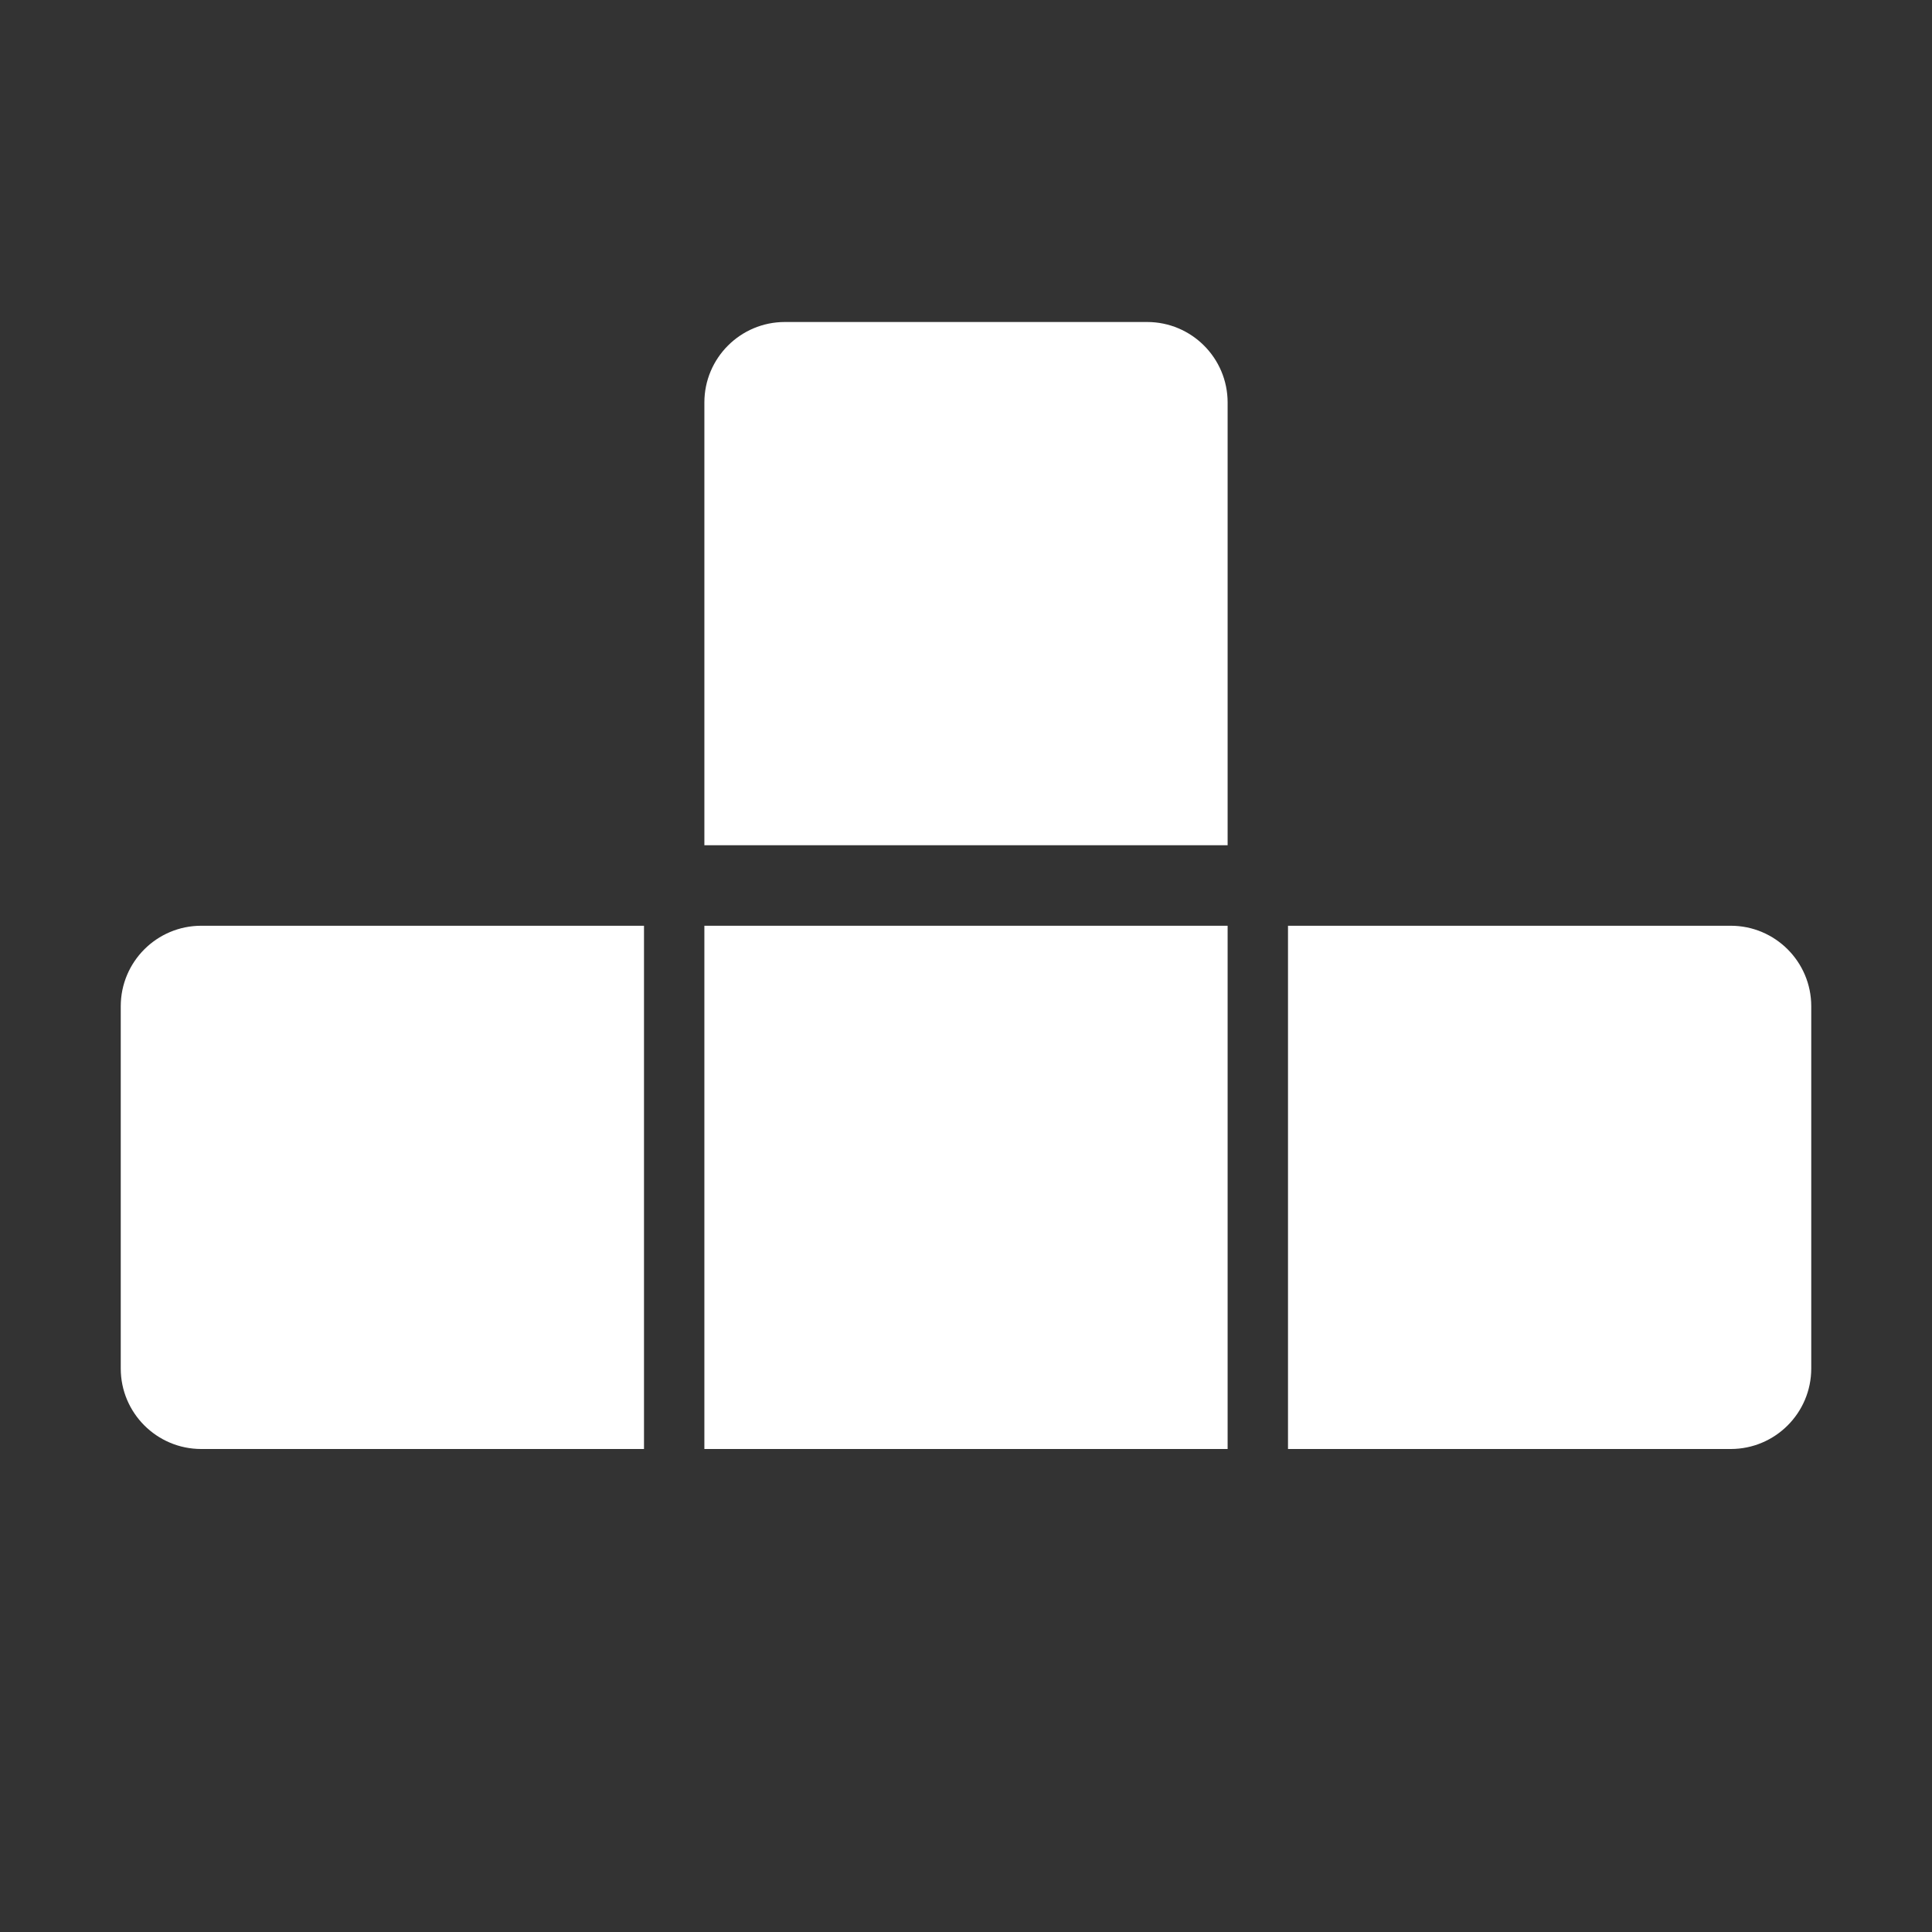
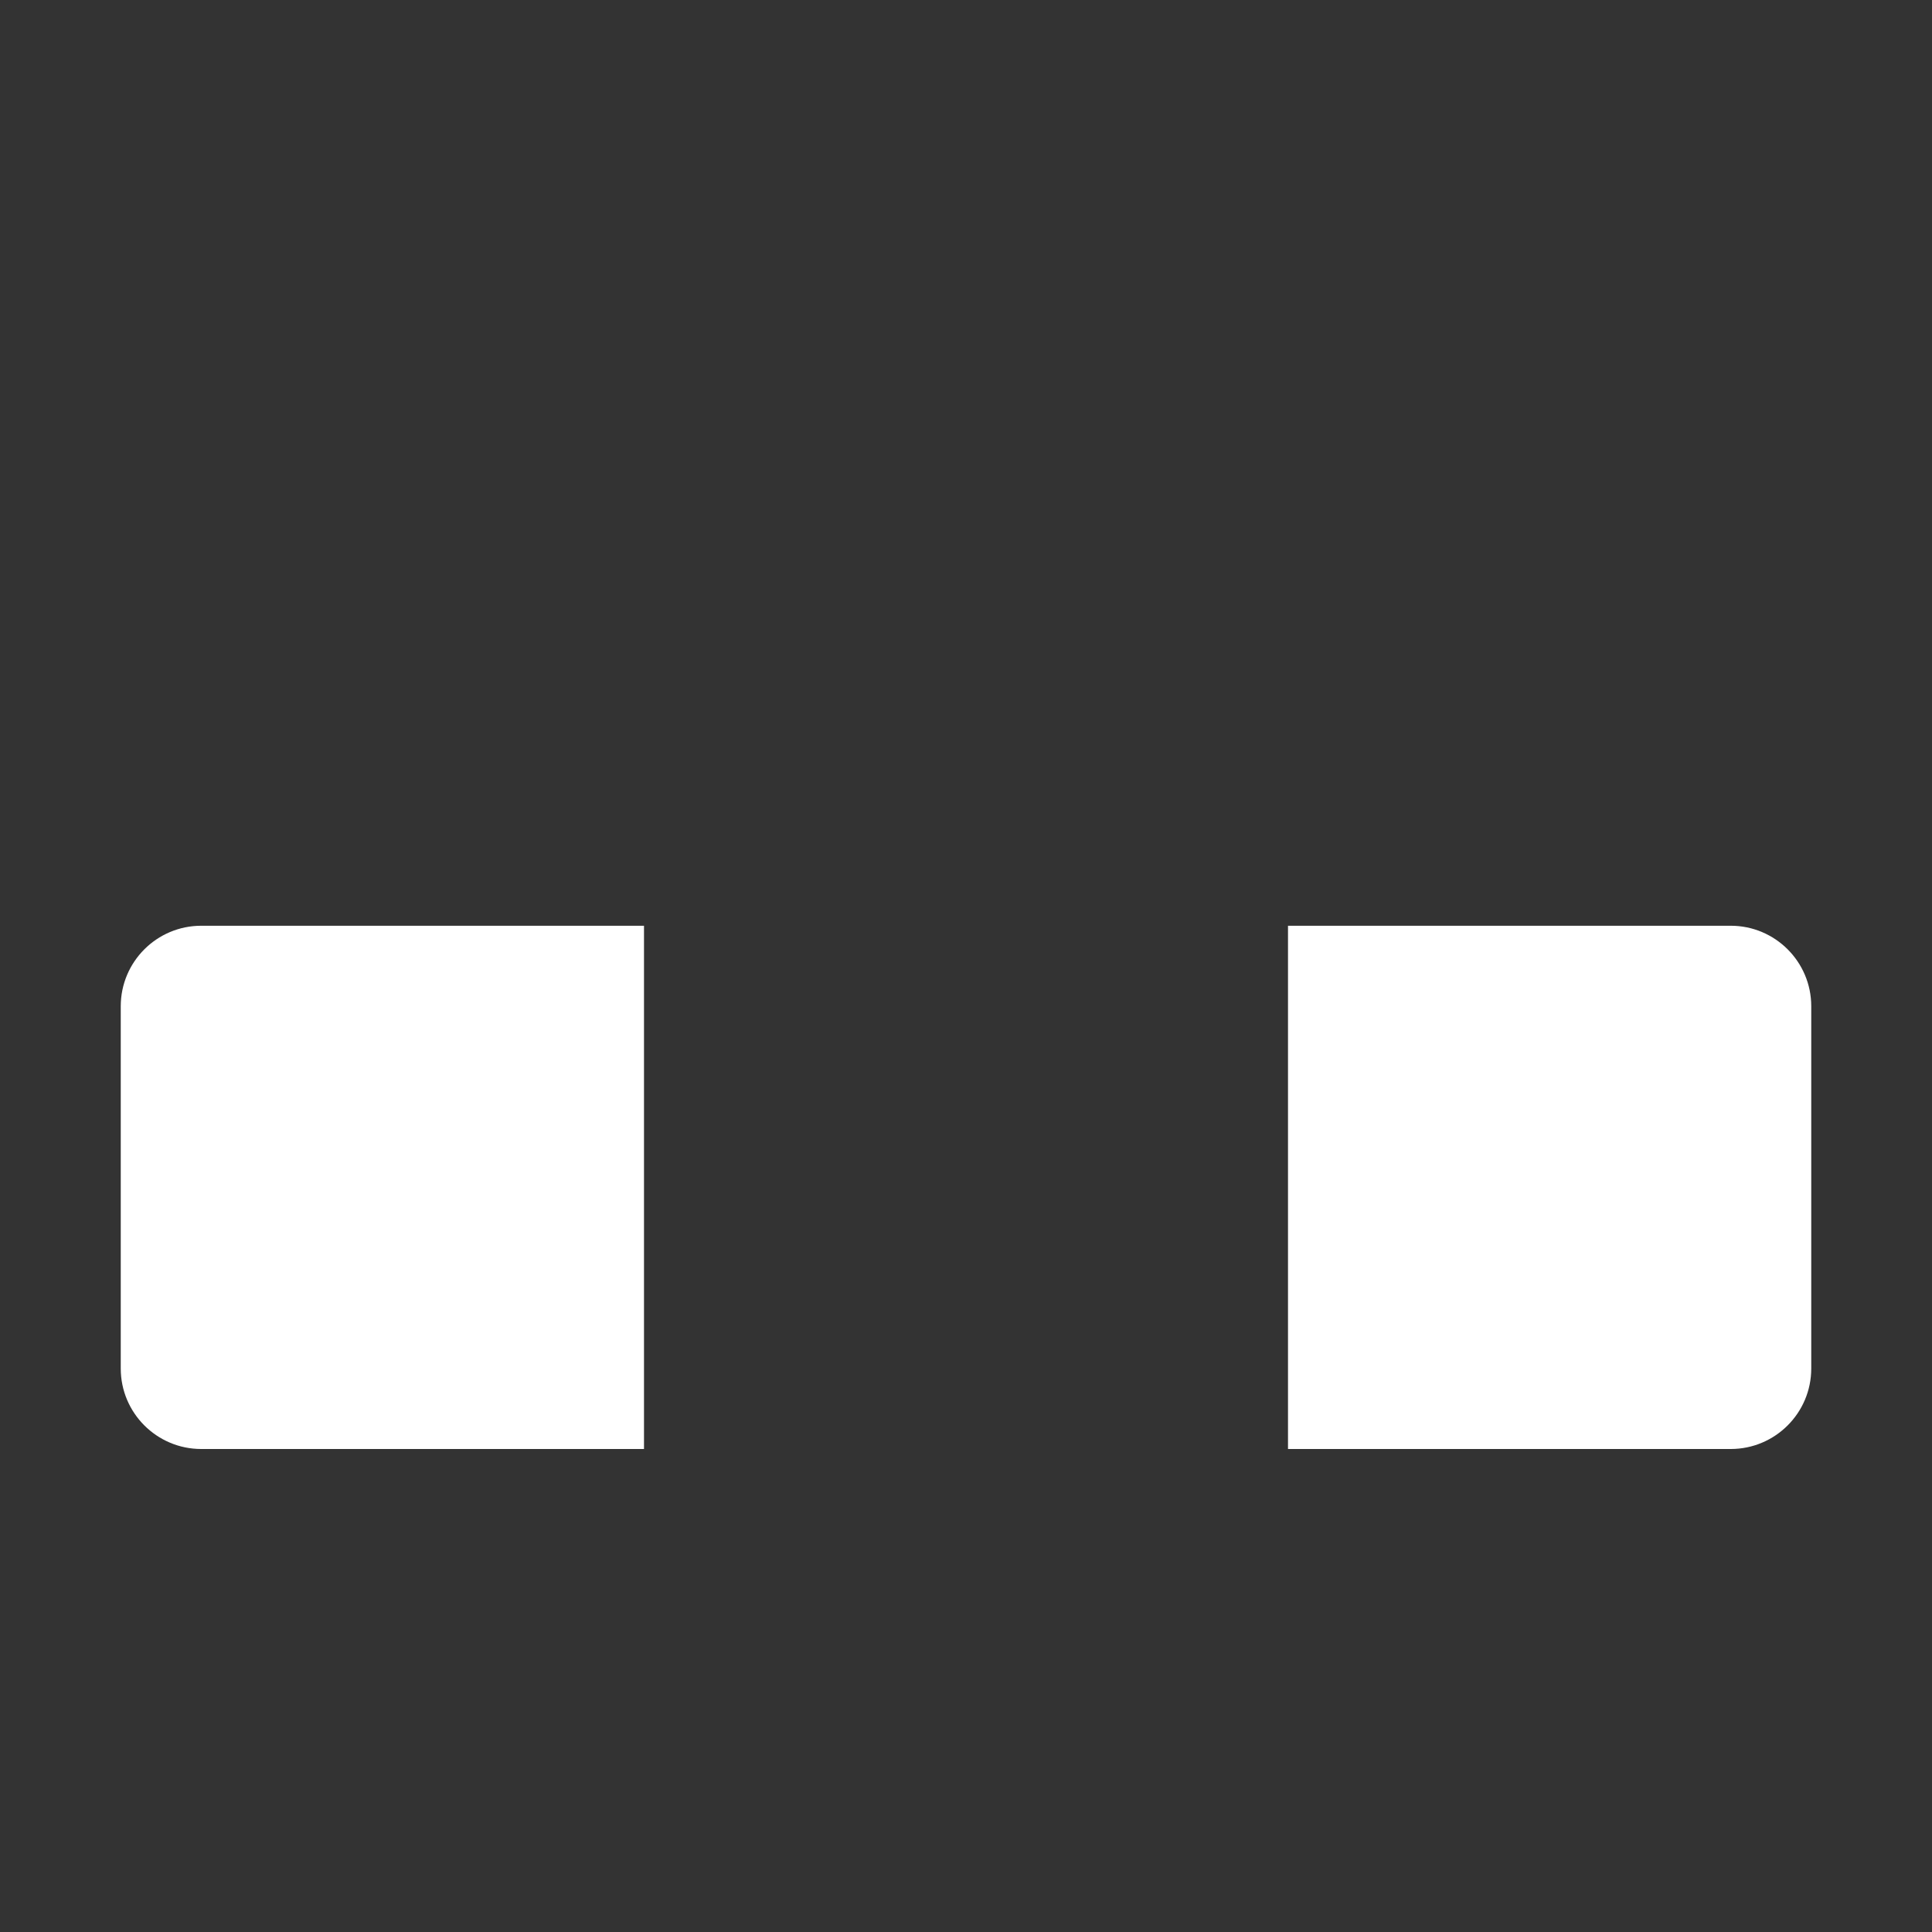
<svg xmlns="http://www.w3.org/2000/svg" width="24" height="24" viewBox="0 0 24 24" fill="none">
  <rect x="0" y="0" width="24" height="24" fill="#333333" stroke="none" />
-   <path d="M8.75 5C8.75 4.448 9.198 4 9.75 4H14.25C14.802 4 15.25 4.448 15.25 5V10.5H8.75V5Z" fill="white" />
  <path d="M1.5 12.5C1.5 11.948 1.948 11.5 2.5 11.5H8V18H2.5C1.948 18 1.5 17.552 1.5 17V12.5Z" fill="white" />
-   <rect x="8.75" y="11.5" width="6.5" height="6.5" fill="white" />
  <path d="M16 11.5H21.5C22.052 11.5 22.5 11.948 22.5 12.5V17C22.5 17.552 22.052 18 21.5 18H16V11.5Z" fill="white" />
</svg>